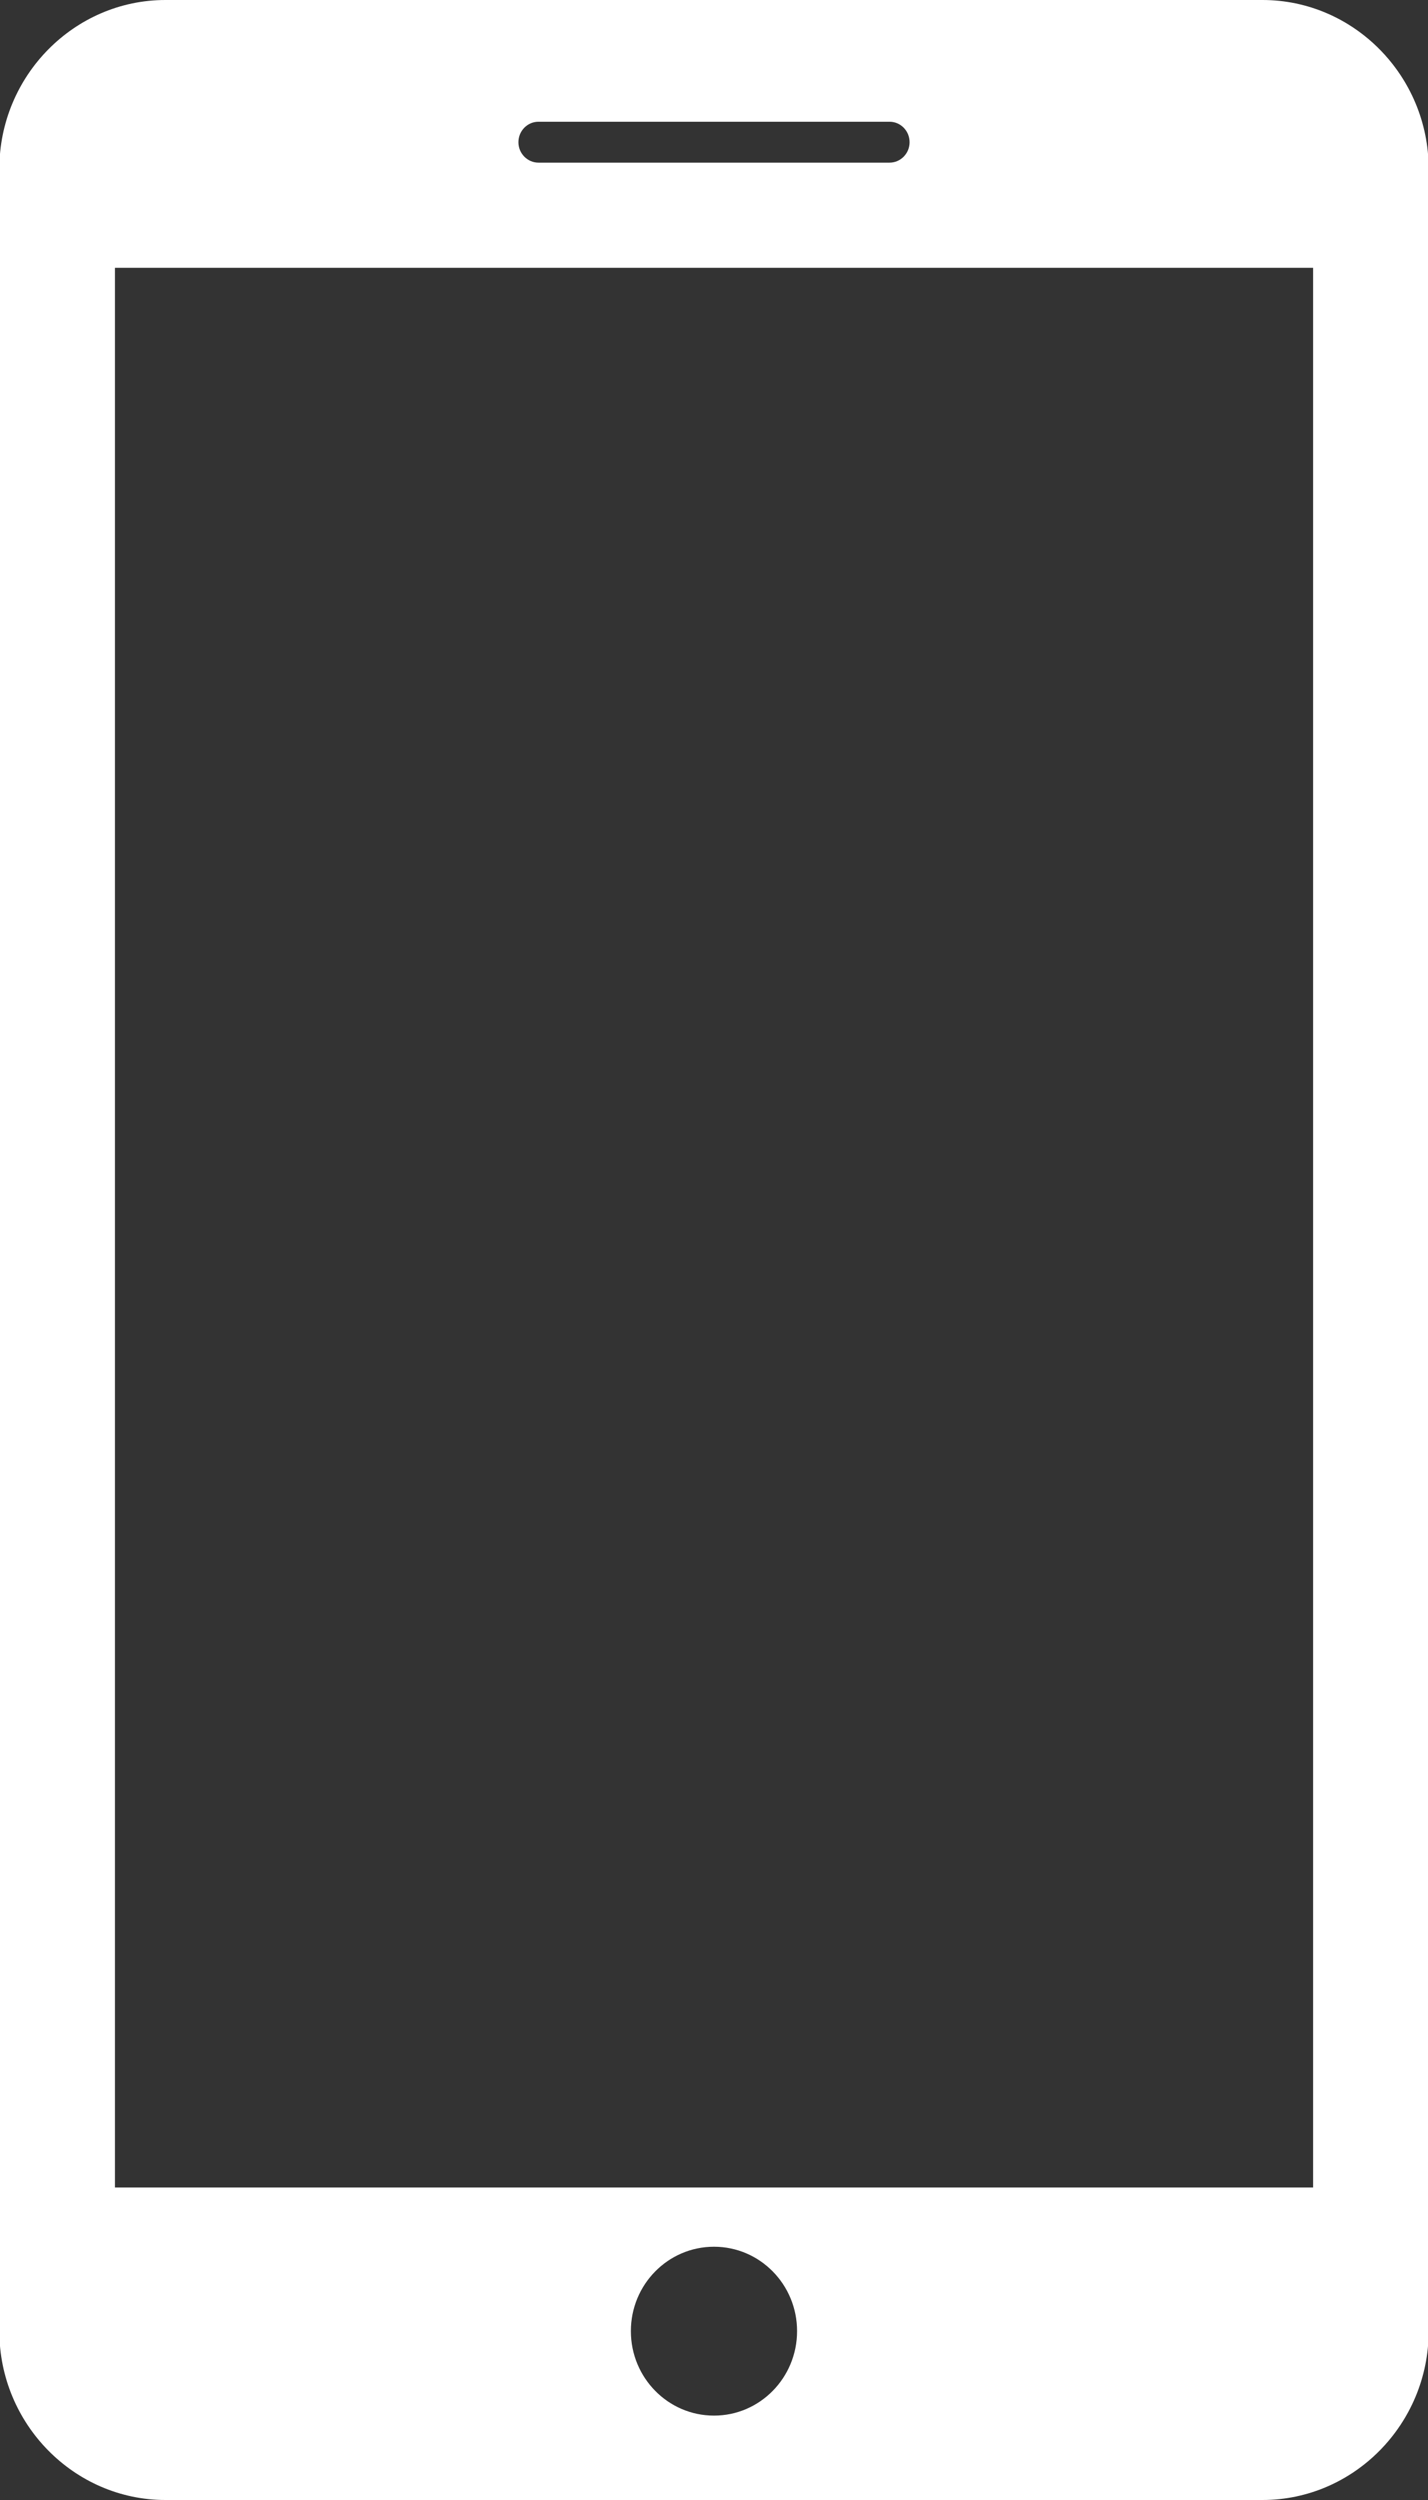
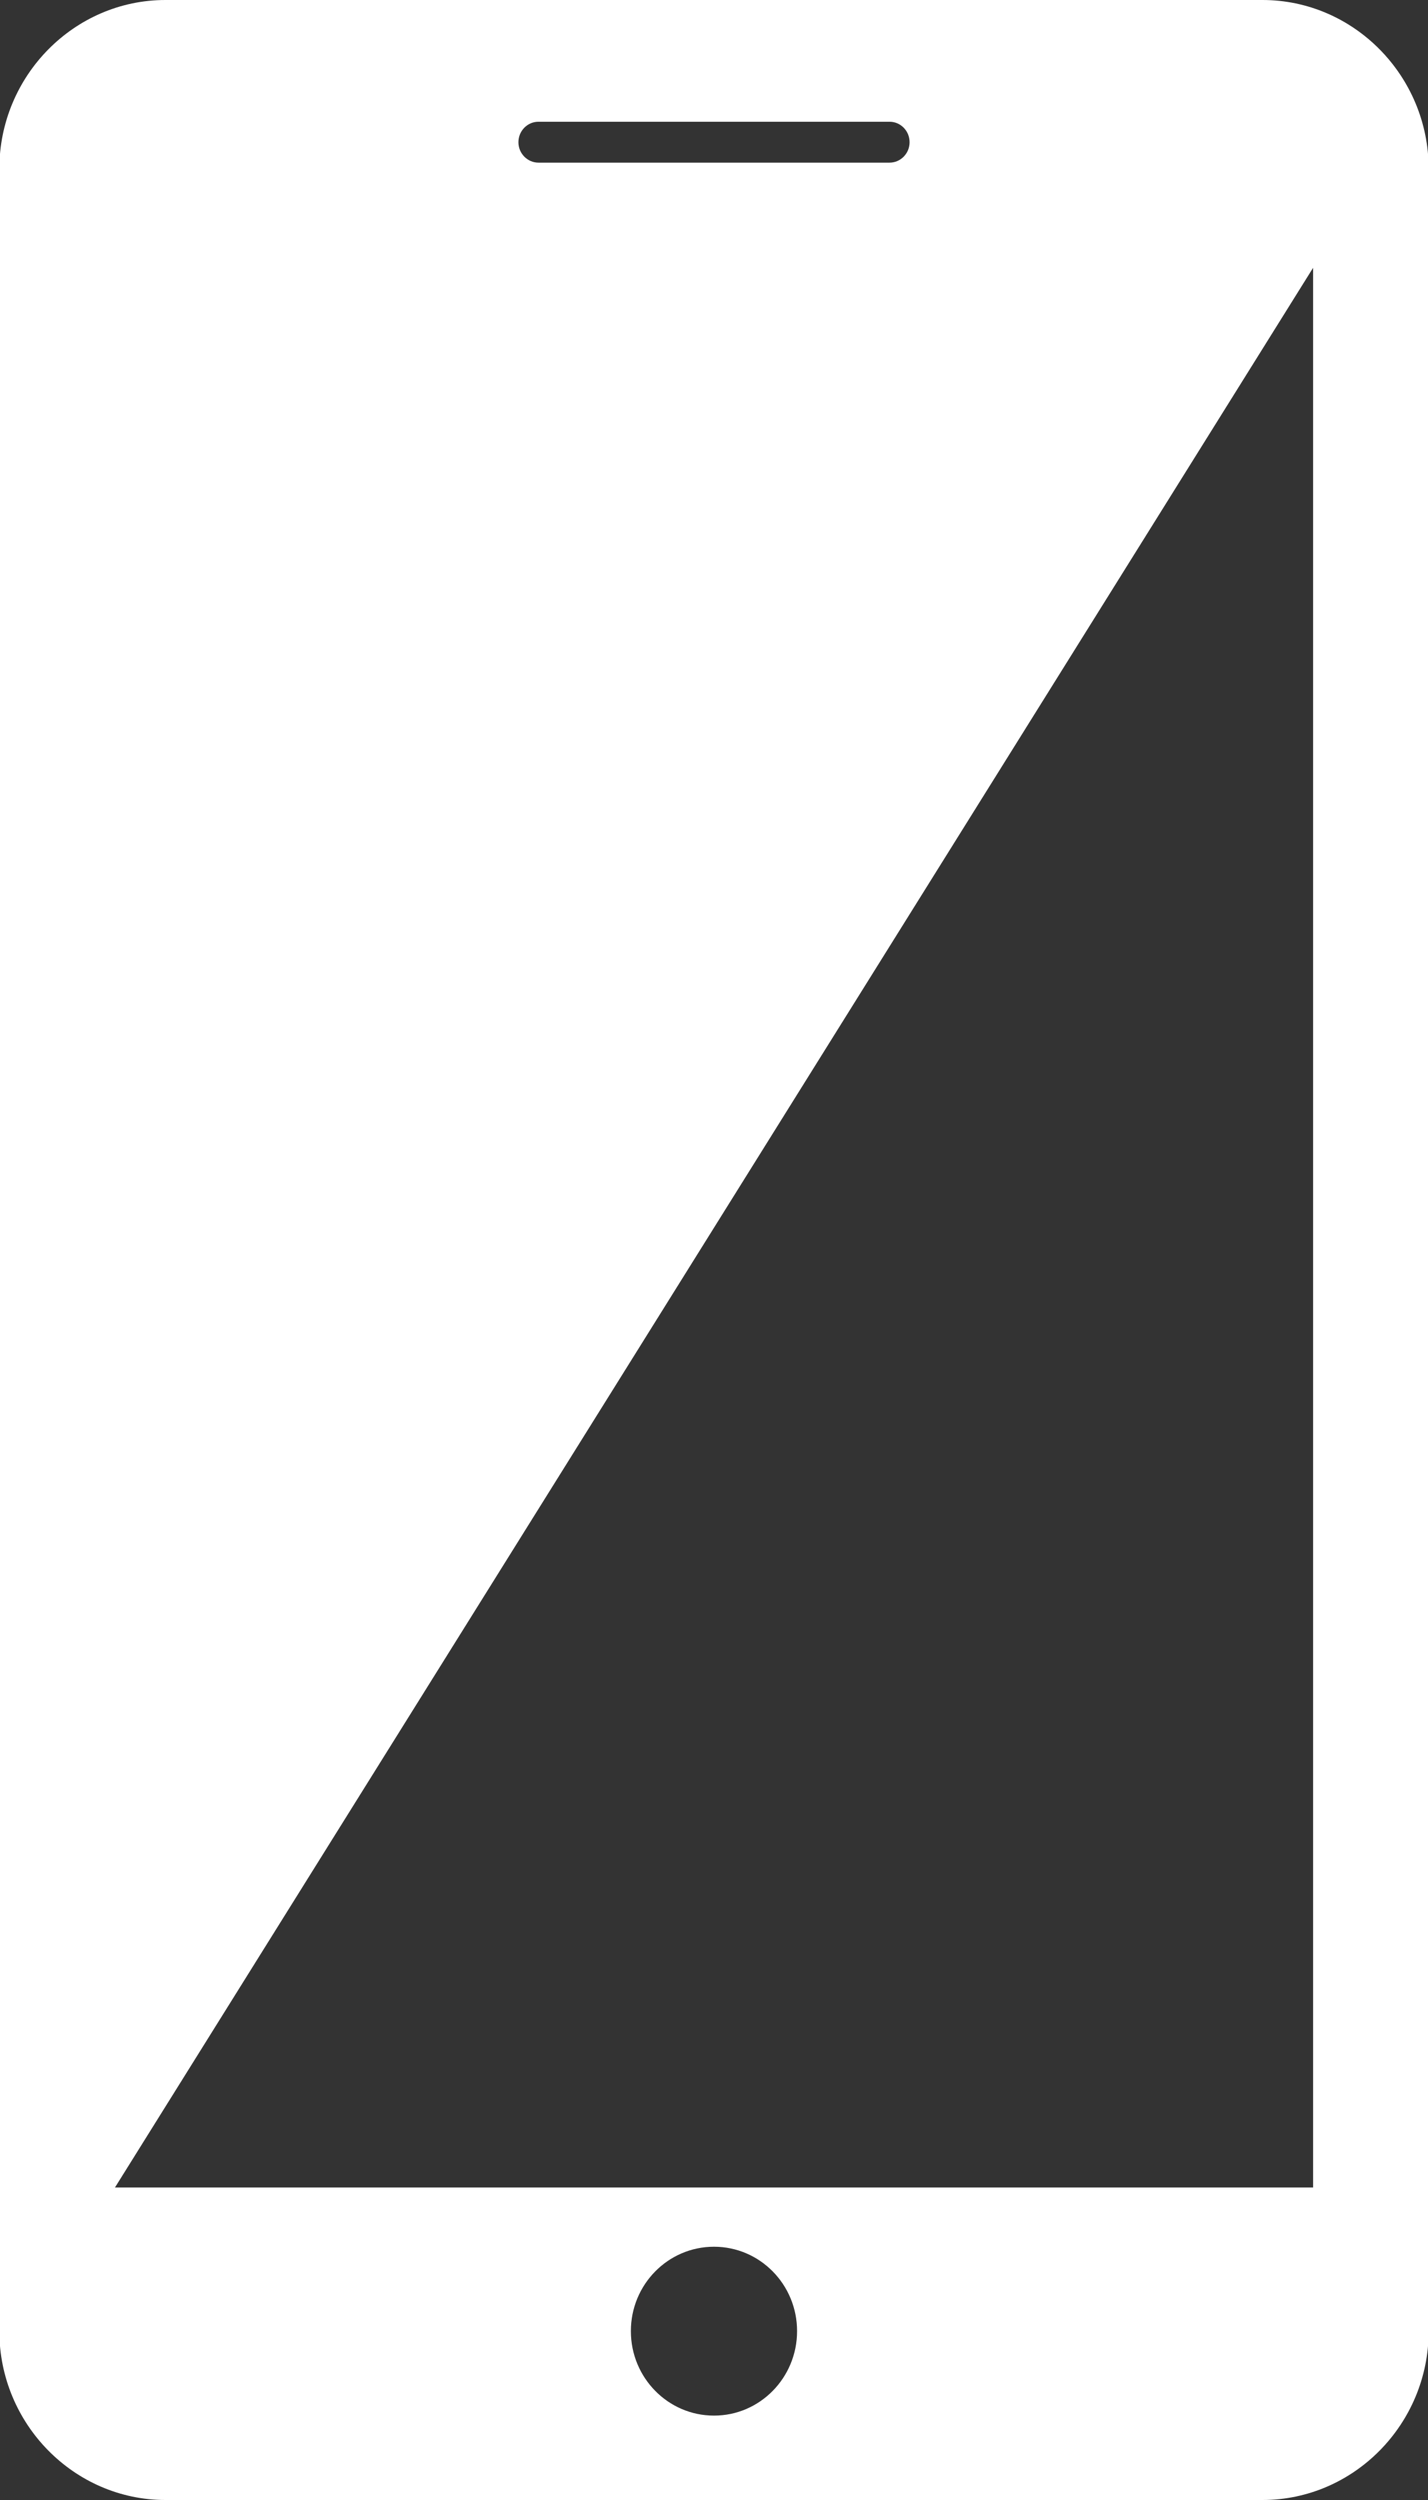
<svg xmlns="http://www.w3.org/2000/svg" preserveAspectRatio="xMidYMid" width="28" height="49" viewBox="0 0 28 49">
  <rect x="0" y="0" width="28" height="49" fill="#333333" stroke="none" />
  <defs>
    <style>

      .cls-1 {

        fill: #fff;

        fill-rule: evenodd;

      }

    </style>
  </defs>
-   <path d="M24.754,-0.000 L3.245,-0.000 C1.453,-0.000 -0.013,1.488 -0.013,3.310 L-0.013,45.689 C-0.013,47.510 1.453,49.000 3.245,49.000 L24.754,49.000 C26.546,49.000 28.013,47.512 28.013,45.690 L28.013,3.310 C28.013,1.488 26.546,-0.000 24.754,-0.000 ZM10.559,2.386 L17.441,2.386 C17.659,2.386 17.835,2.565 17.835,2.788 C17.835,3.008 17.659,3.188 17.441,3.188 L10.559,3.188 C10.342,3.188 10.165,3.008 10.165,2.788 C10.165,2.565 10.342,2.386 10.559,2.386 ZM14.000,47.346 C13.100,47.346 12.370,46.605 12.370,45.690 C12.370,44.775 13.100,44.036 14.000,44.036 C14.899,44.036 15.629,44.775 15.629,45.690 C15.629,46.605 14.899,47.346 14.000,47.346 ZM25.747,42.875 L2.254,42.875 L2.254,5.249 L25.747,5.249 L25.747,42.875 Z" class="cls-1" />
+   <path d="M24.754,-0.000 L3.245,-0.000 C1.453,-0.000 -0.013,1.488 -0.013,3.310 L-0.013,45.689 C-0.013,47.510 1.453,49.000 3.245,49.000 L24.754,49.000 C26.546,49.000 28.013,47.512 28.013,45.690 L28.013,3.310 C28.013,1.488 26.546,-0.000 24.754,-0.000 ZM10.559,2.386 L17.441,2.386 C17.659,2.386 17.835,2.565 17.835,2.788 C17.835,3.008 17.659,3.188 17.441,3.188 L10.559,3.188 C10.342,3.188 10.165,3.008 10.165,2.788 C10.165,2.565 10.342,2.386 10.559,2.386 ZM14.000,47.346 C13.100,47.346 12.370,46.605 12.370,45.690 C12.370,44.775 13.100,44.036 14.000,44.036 C14.899,44.036 15.629,44.775 15.629,45.690 C15.629,46.605 14.899,47.346 14.000,47.346 ZM25.747,42.875 L2.254,42.875 L25.747,5.249 L25.747,42.875 Z" class="cls-1" />
</svg>